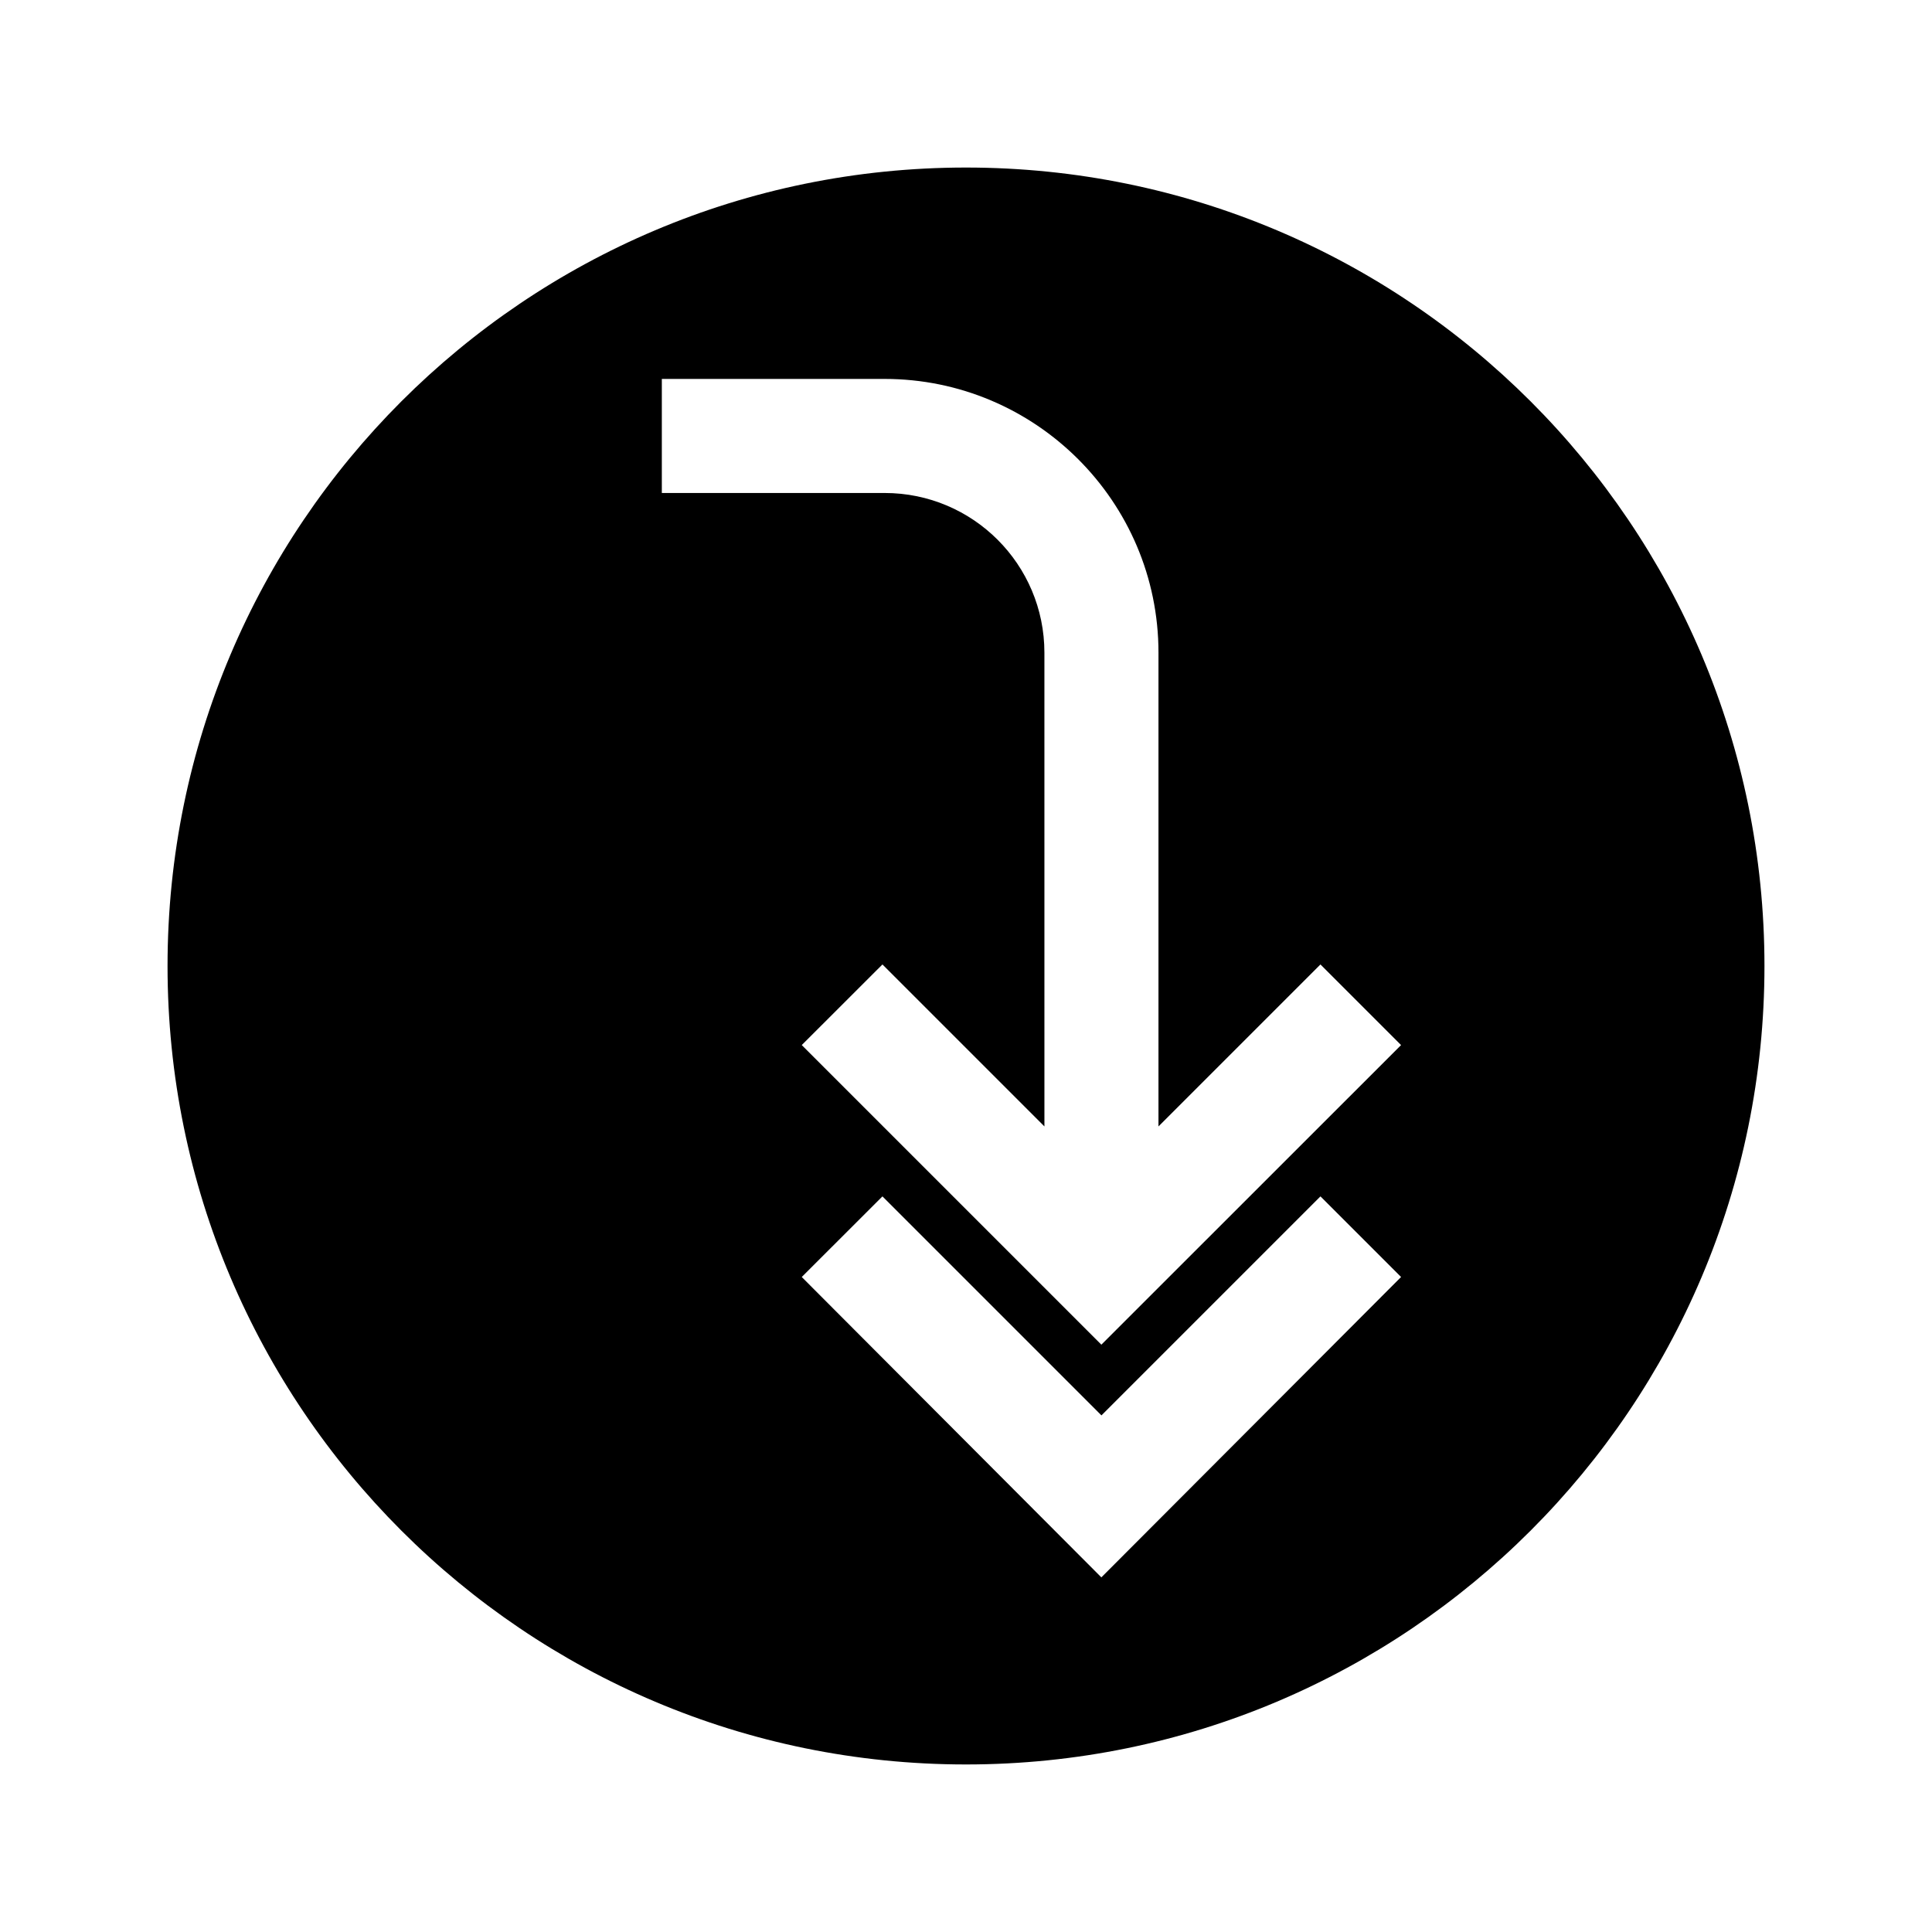
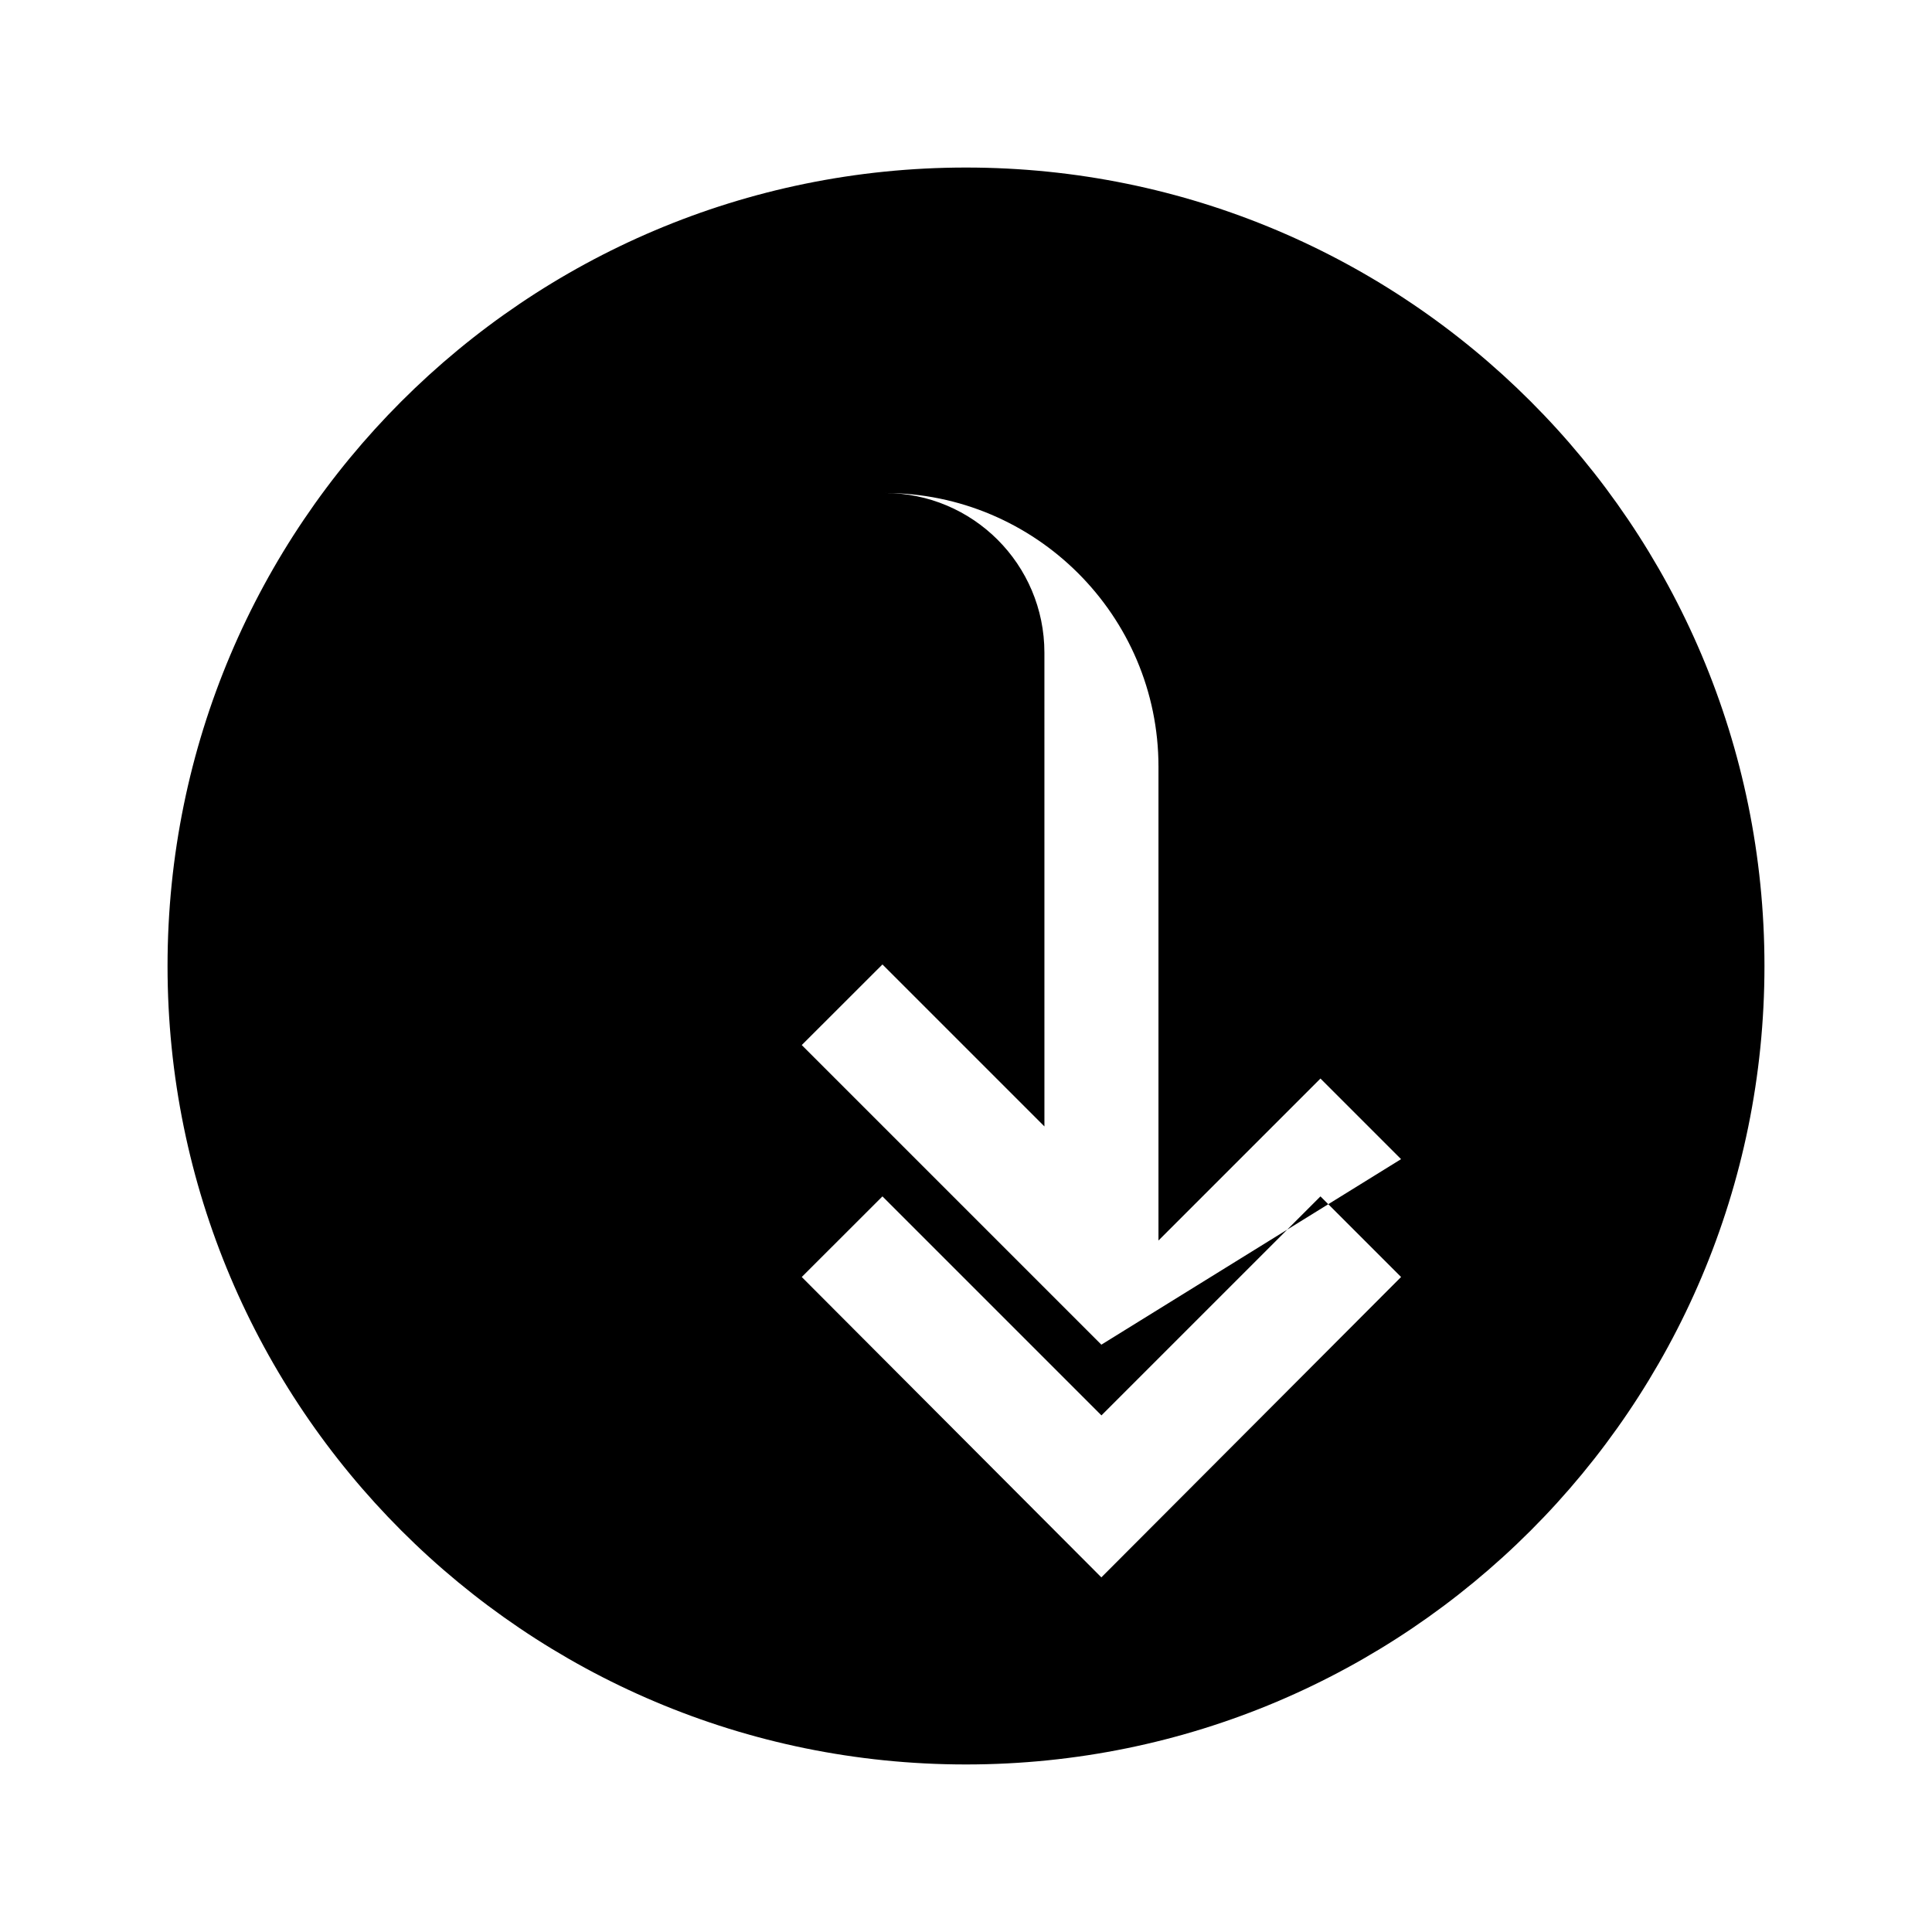
<svg xmlns="http://www.w3.org/2000/svg" fill="#000000" width="800px" height="800px" version="1.1" viewBox="144 144 512 512">
-   <path d="m400 188.4c-116.89 0-211.6 94.715-211.6 211.6 0 116.88 94.715 211.6 211.6 211.6 116.88 0 211.6-94.715 211.6-211.6 0-116.89-94.715-211.6-211.6-211.6zm35.871 373.62-79.398-79.602 21.383-21.363 58.039 58.039 58.039-58.039 21.363 21.363zm0-61.668-79.398-79.398 21.383-21.363 42.926 42.926-0.004-125.55c0-23.375-18.941-42.32-42.34-42.32l-59.047 0.004v-30.23h59.047c39.902 0 72.57 32.426 72.57 72.547v125.55l42.926-42.926 21.363 21.363z" />
+   <path d="m400 188.4c-116.89 0-211.6 94.715-211.6 211.6 0 116.88 94.715 211.6 211.6 211.6 116.88 0 211.6-94.715 211.6-211.6 0-116.89-94.715-211.6-211.6-211.6zm35.871 373.62-79.398-79.602 21.383-21.363 58.039 58.039 58.039-58.039 21.363 21.363zm0-61.668-79.398-79.398 21.383-21.363 42.926 42.926-0.004-125.55c0-23.375-18.941-42.32-42.34-42.32l-59.047 0.004h59.047c39.902 0 72.57 32.426 72.57 72.547v125.55l42.926-42.926 21.363 21.363z" />
</svg>